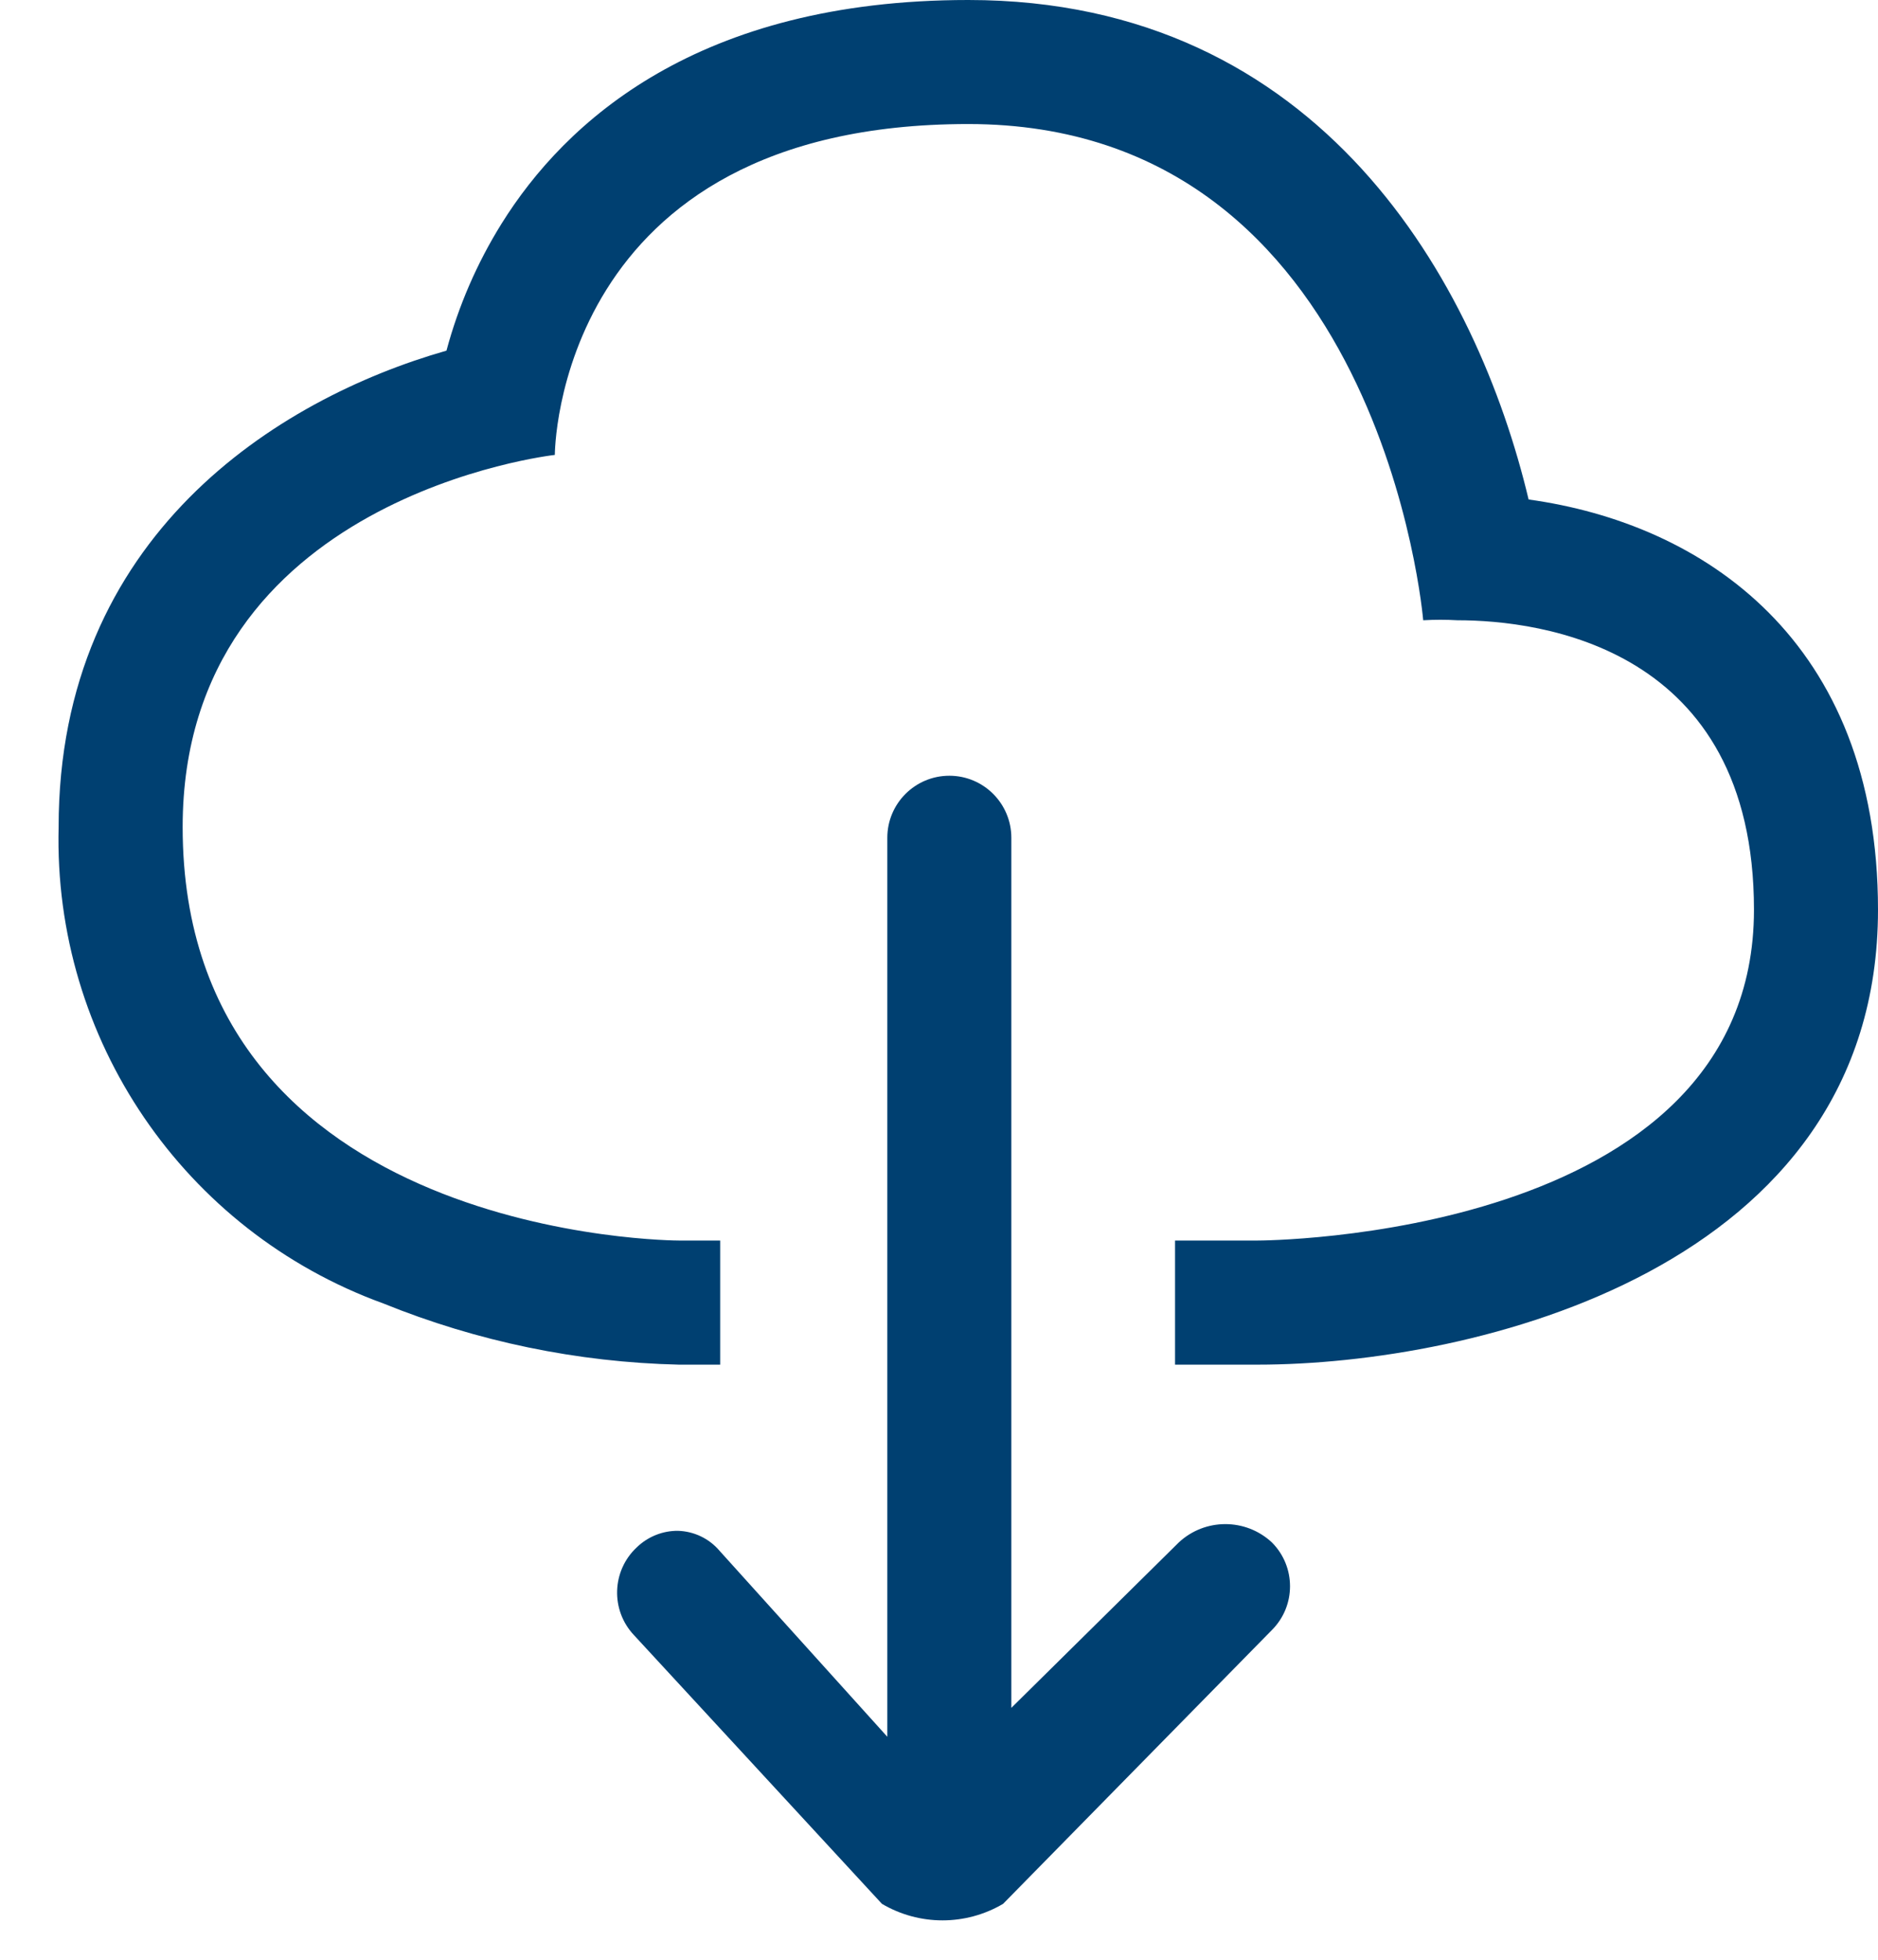
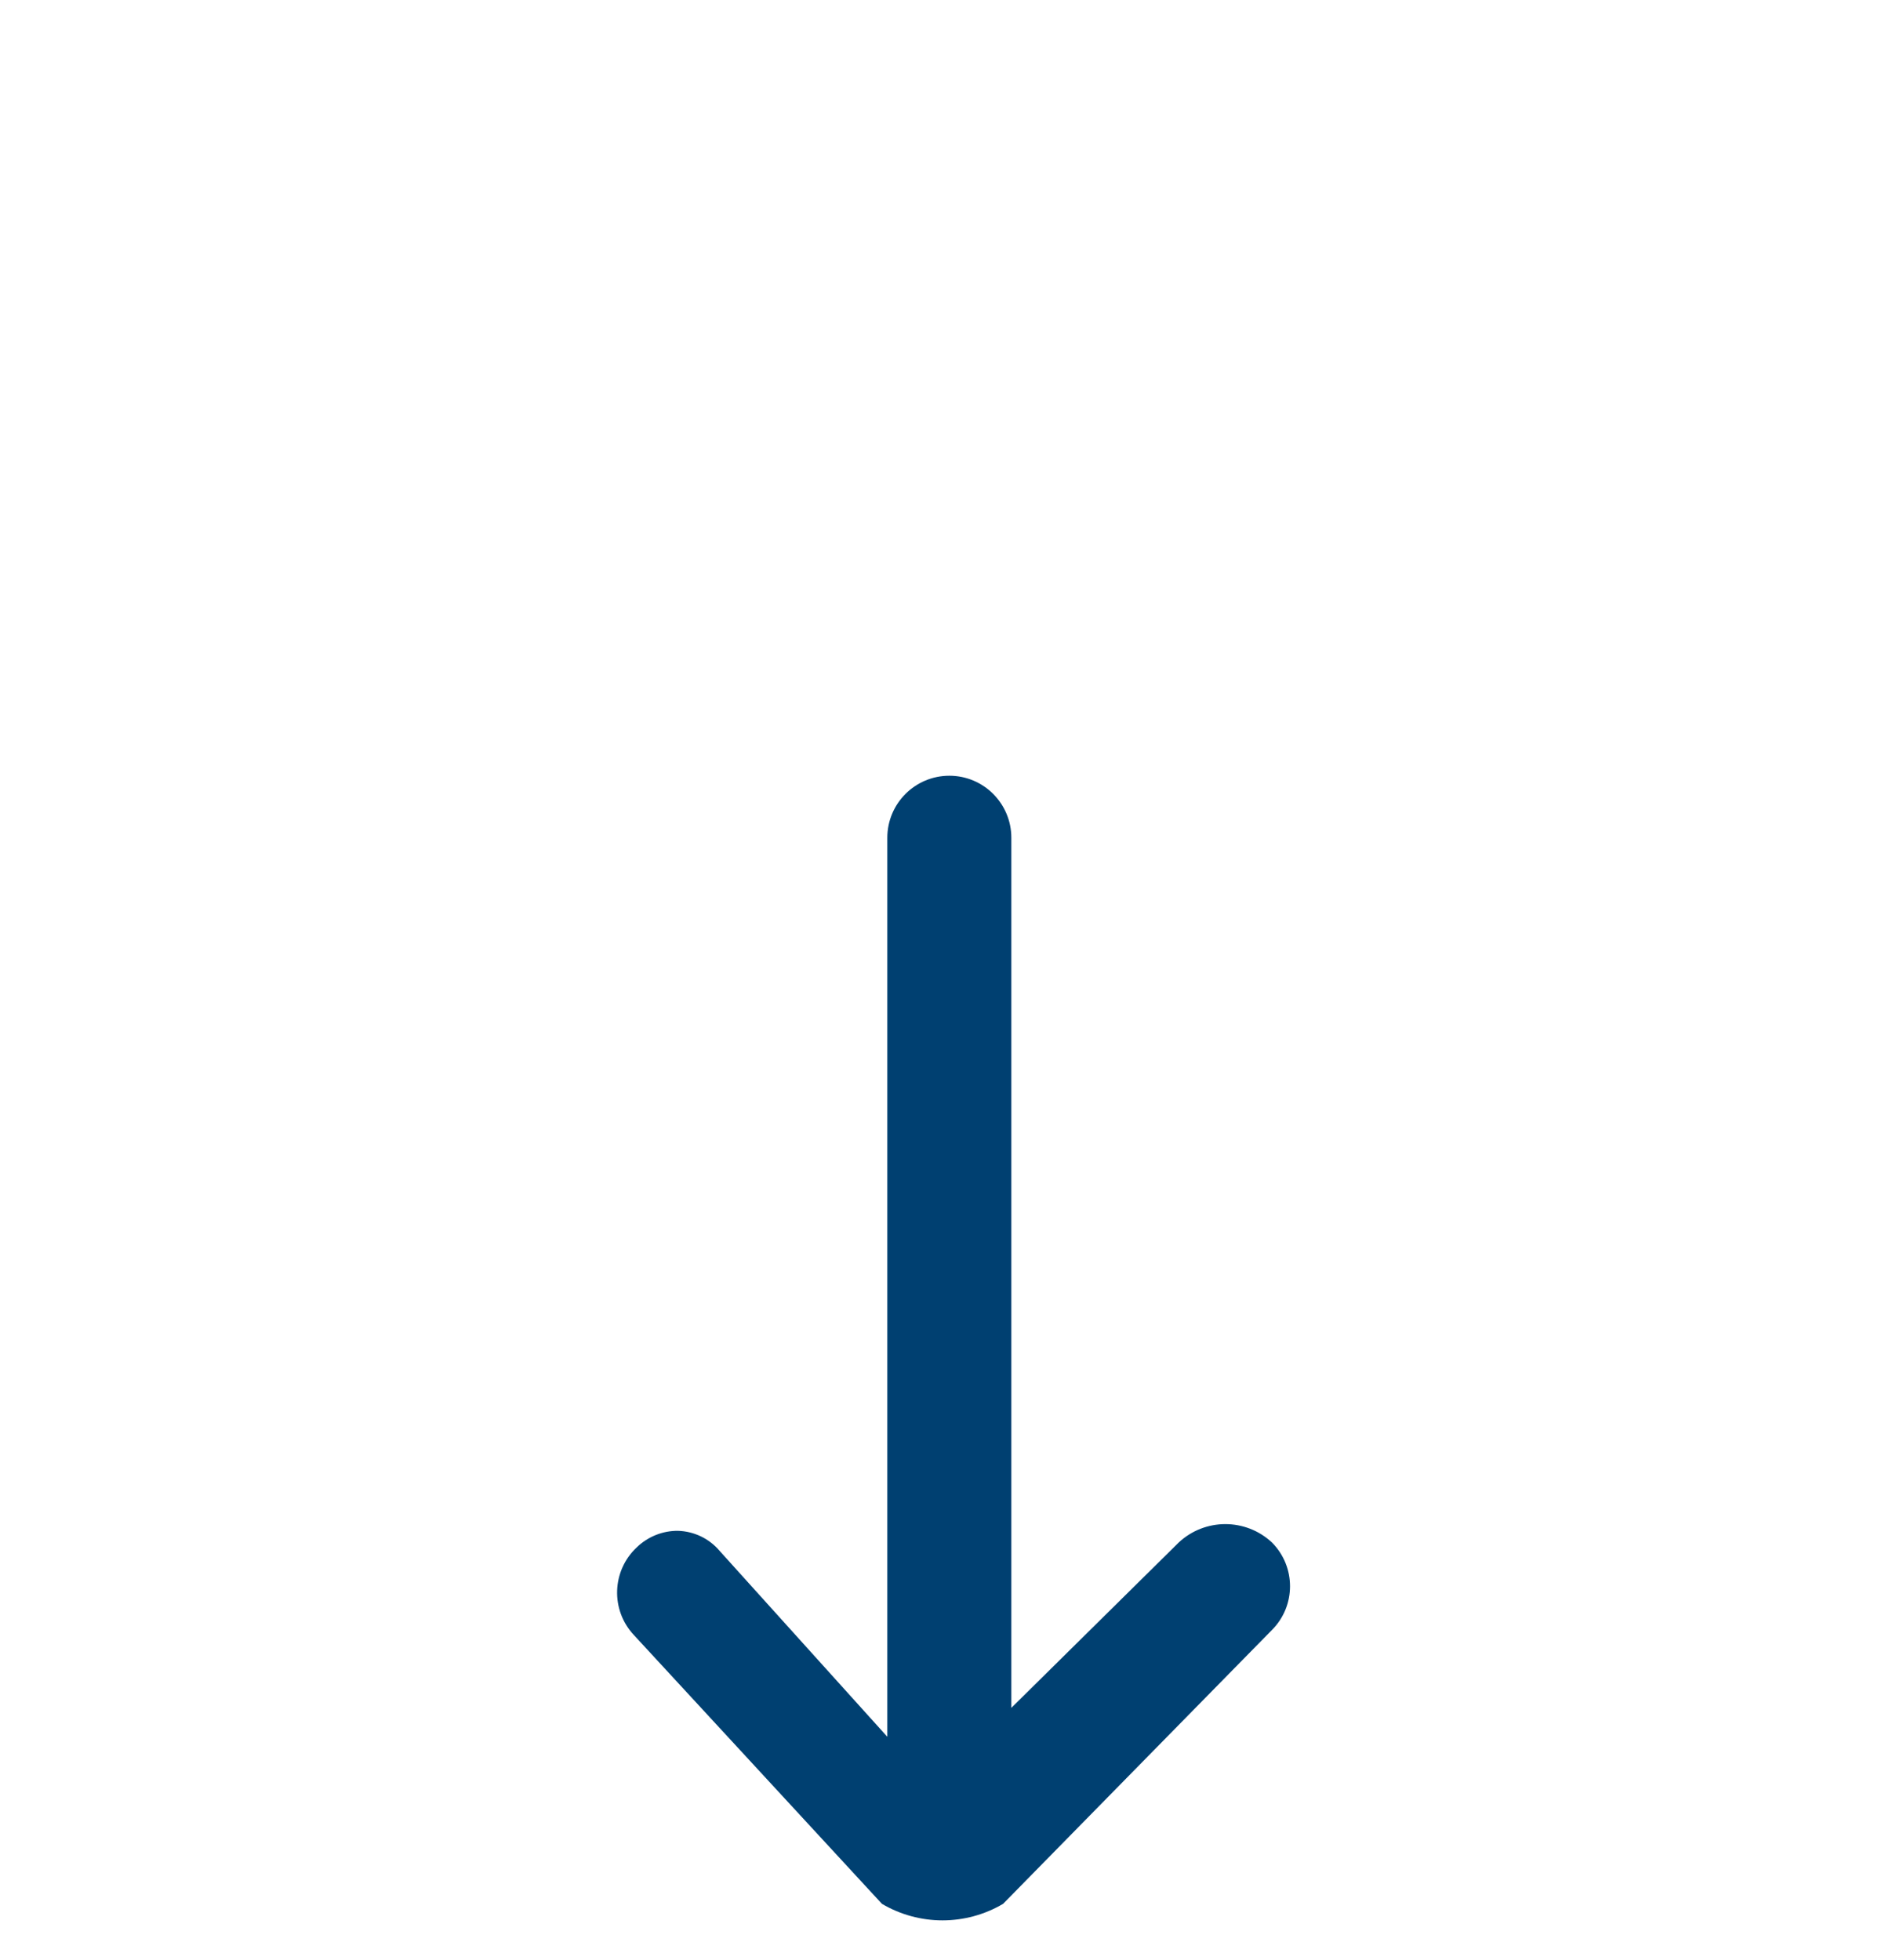
<svg xmlns="http://www.w3.org/2000/svg" width="23" height="24" viewBox="0 0 23 24" fill="none">
  <g id="Group 89">
-     <path id="Shape" fill-rule="evenodd" clip-rule="evenodd" d="M18.721 6.117C18.093 3.479 16.189 0 11.859 0C8.547 0 6.921 1.489 6.142 2.74C5.842 3.222 5.615 3.746 5.468 4.294C3.392 4.887 0.718 6.568 0.718 10.128C0.651 12.725 2.252 15.075 4.693 15.962C5.845 16.429 7.072 16.683 8.314 16.712H8.82V15.192H8.314C8.314 15.192 2.237 15.192 2.237 10.128C2.237 6.077 6.795 5.571 6.795 5.571C6.795 5.571 6.795 1.519 11.859 1.519C16.923 1.519 17.43 7.596 17.43 7.596C17.57 7.588 17.71 7.588 17.85 7.596C18.863 7.596 21.481 7.92 21.481 11.141C21.481 15.192 15.404 15.192 15.404 15.192H14.391V16.712H15.404C18.032 16.712 23 15.547 23 11.141C23 7.839 20.853 6.411 18.721 6.117Z" fill="#004071" />
    <path id="Shape_2" fill-rule="evenodd" clip-rule="evenodd" d="M8.811 18.99C8.684 18.841 8.5 18.753 8.304 18.747C8.116 18.745 7.934 18.818 7.798 18.95C7.492 19.236 7.476 19.717 7.763 20.023L10.801 23.315C11.259 23.585 11.827 23.585 12.285 23.315L15.577 19.962C15.873 19.666 15.873 19.186 15.577 18.889C15.256 18.59 14.758 18.59 14.437 18.889L12.386 20.915V10.26C12.386 9.84 12.046 9.5 11.627 9.5C11.207 9.5 10.867 9.84 10.867 10.26V21.269L8.811 18.99Z" fill="#004071" />
  </g>
</svg>